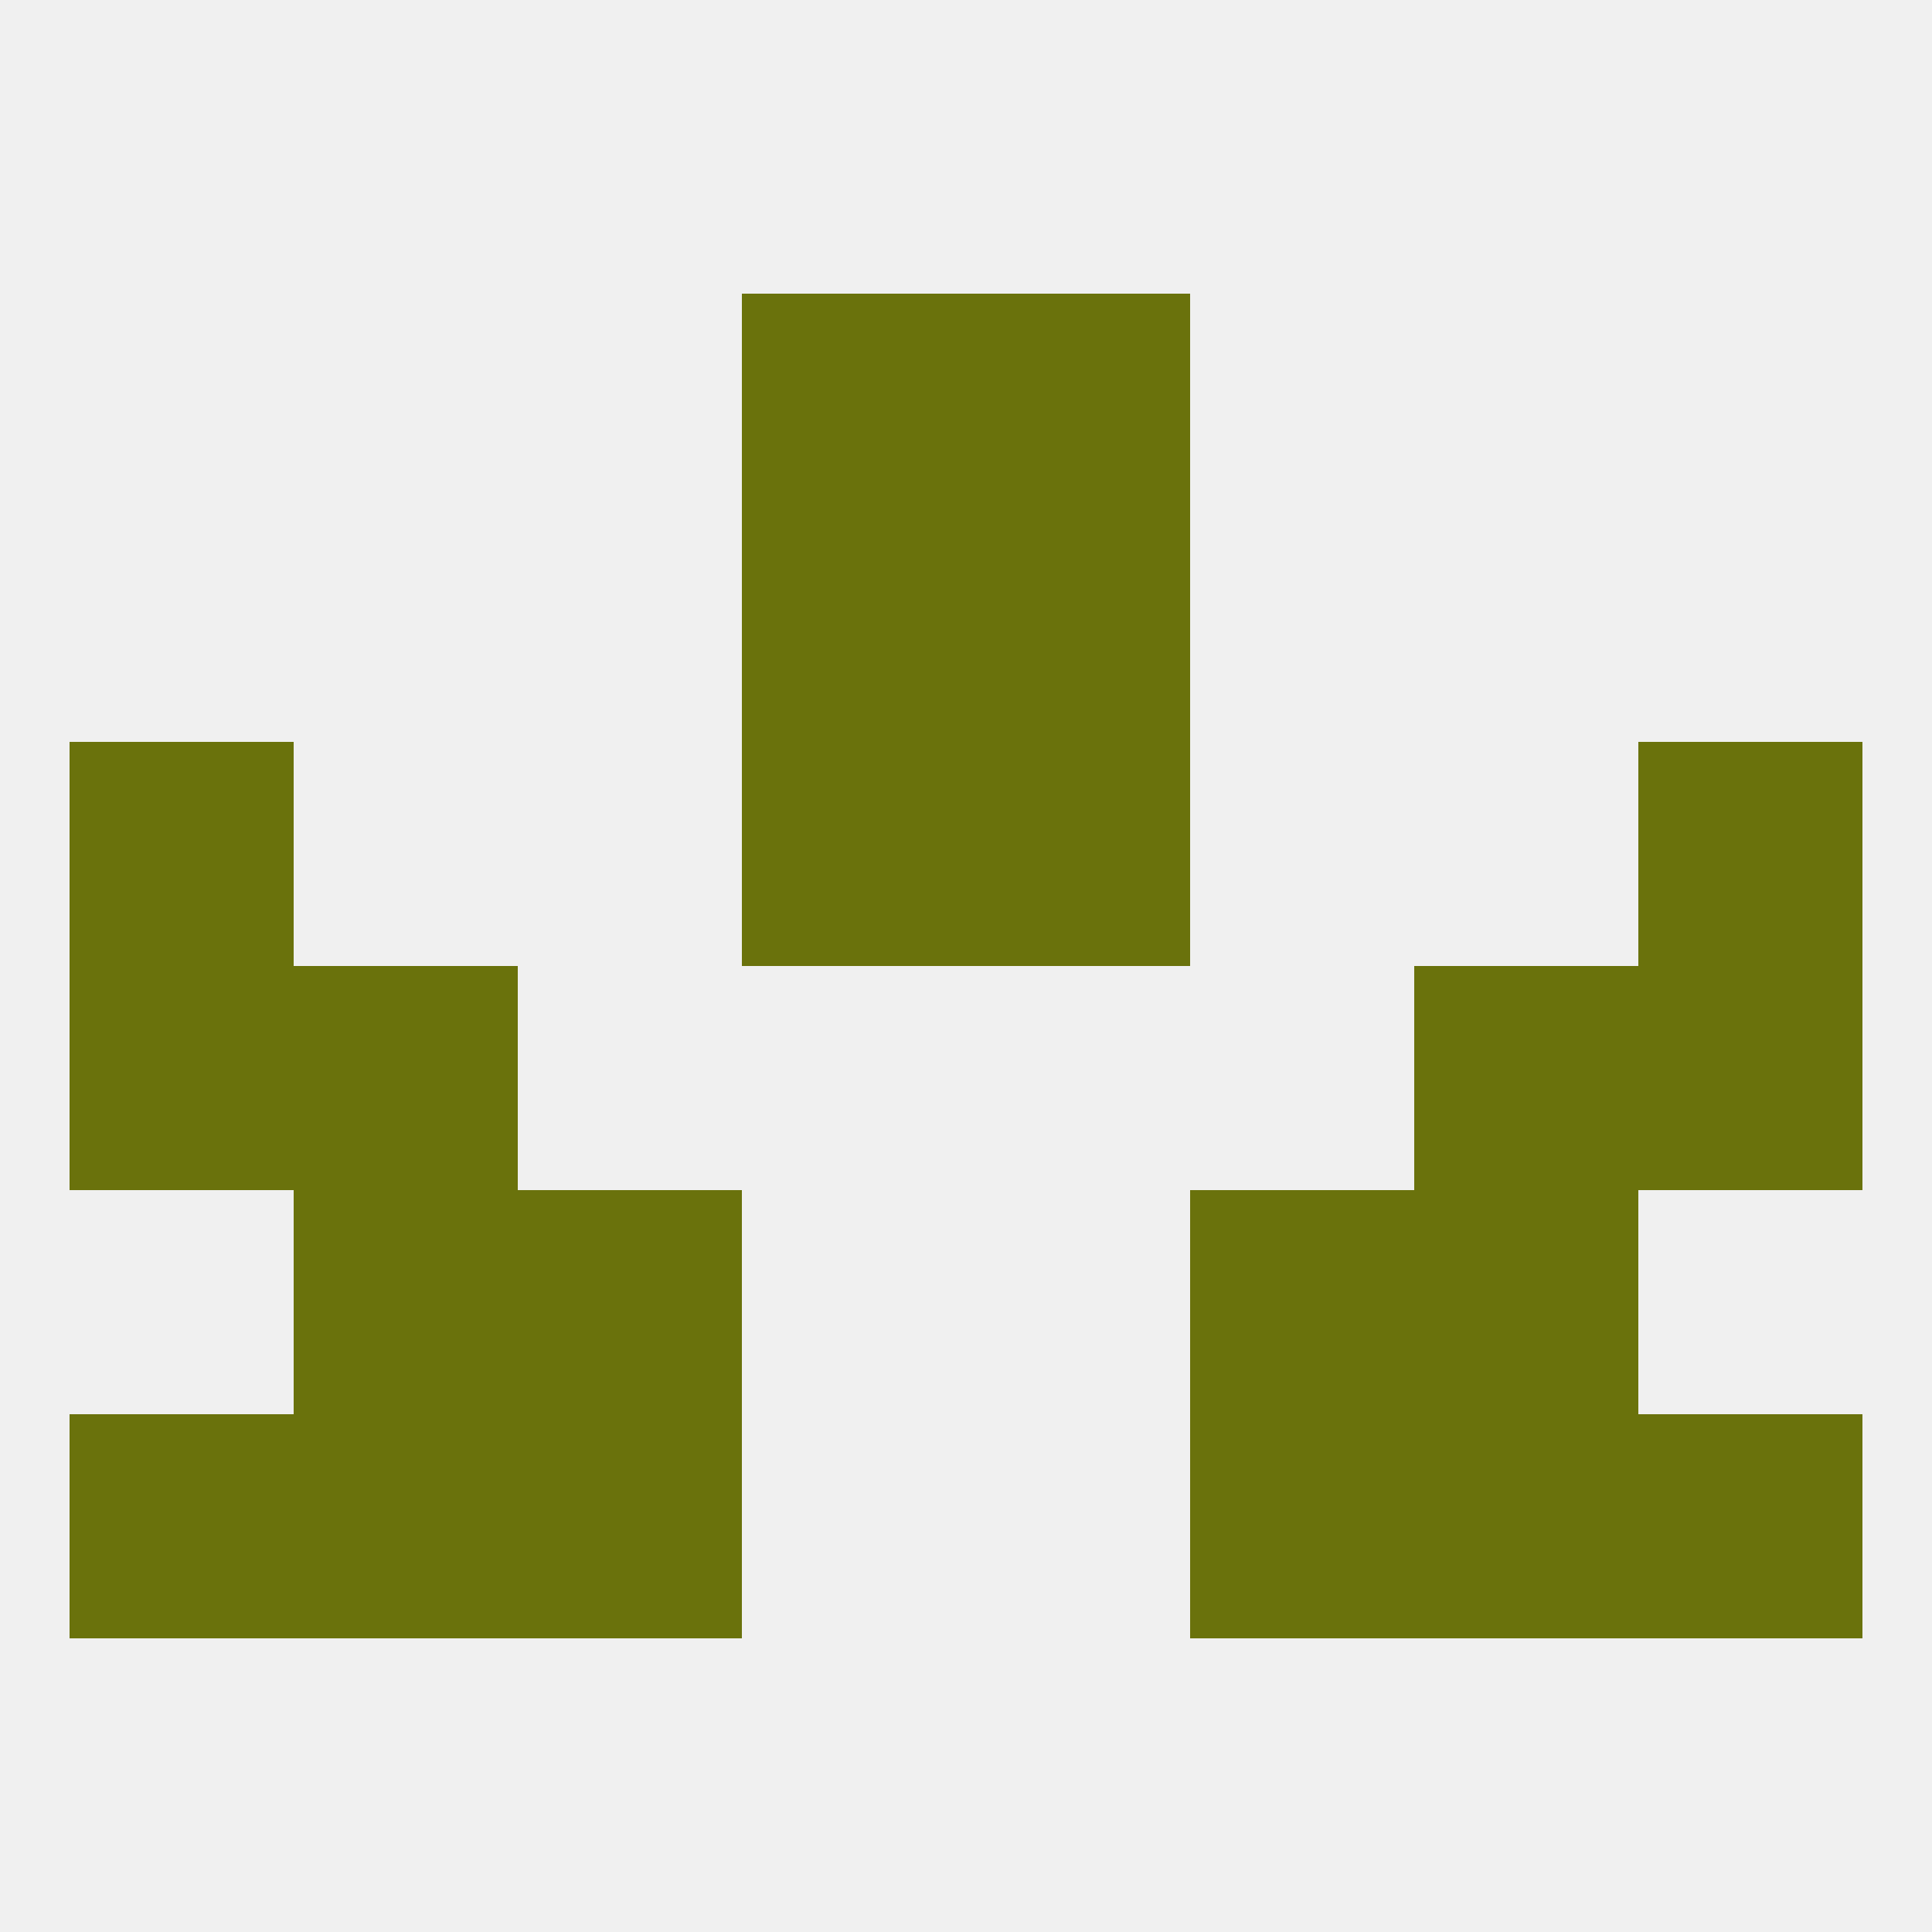
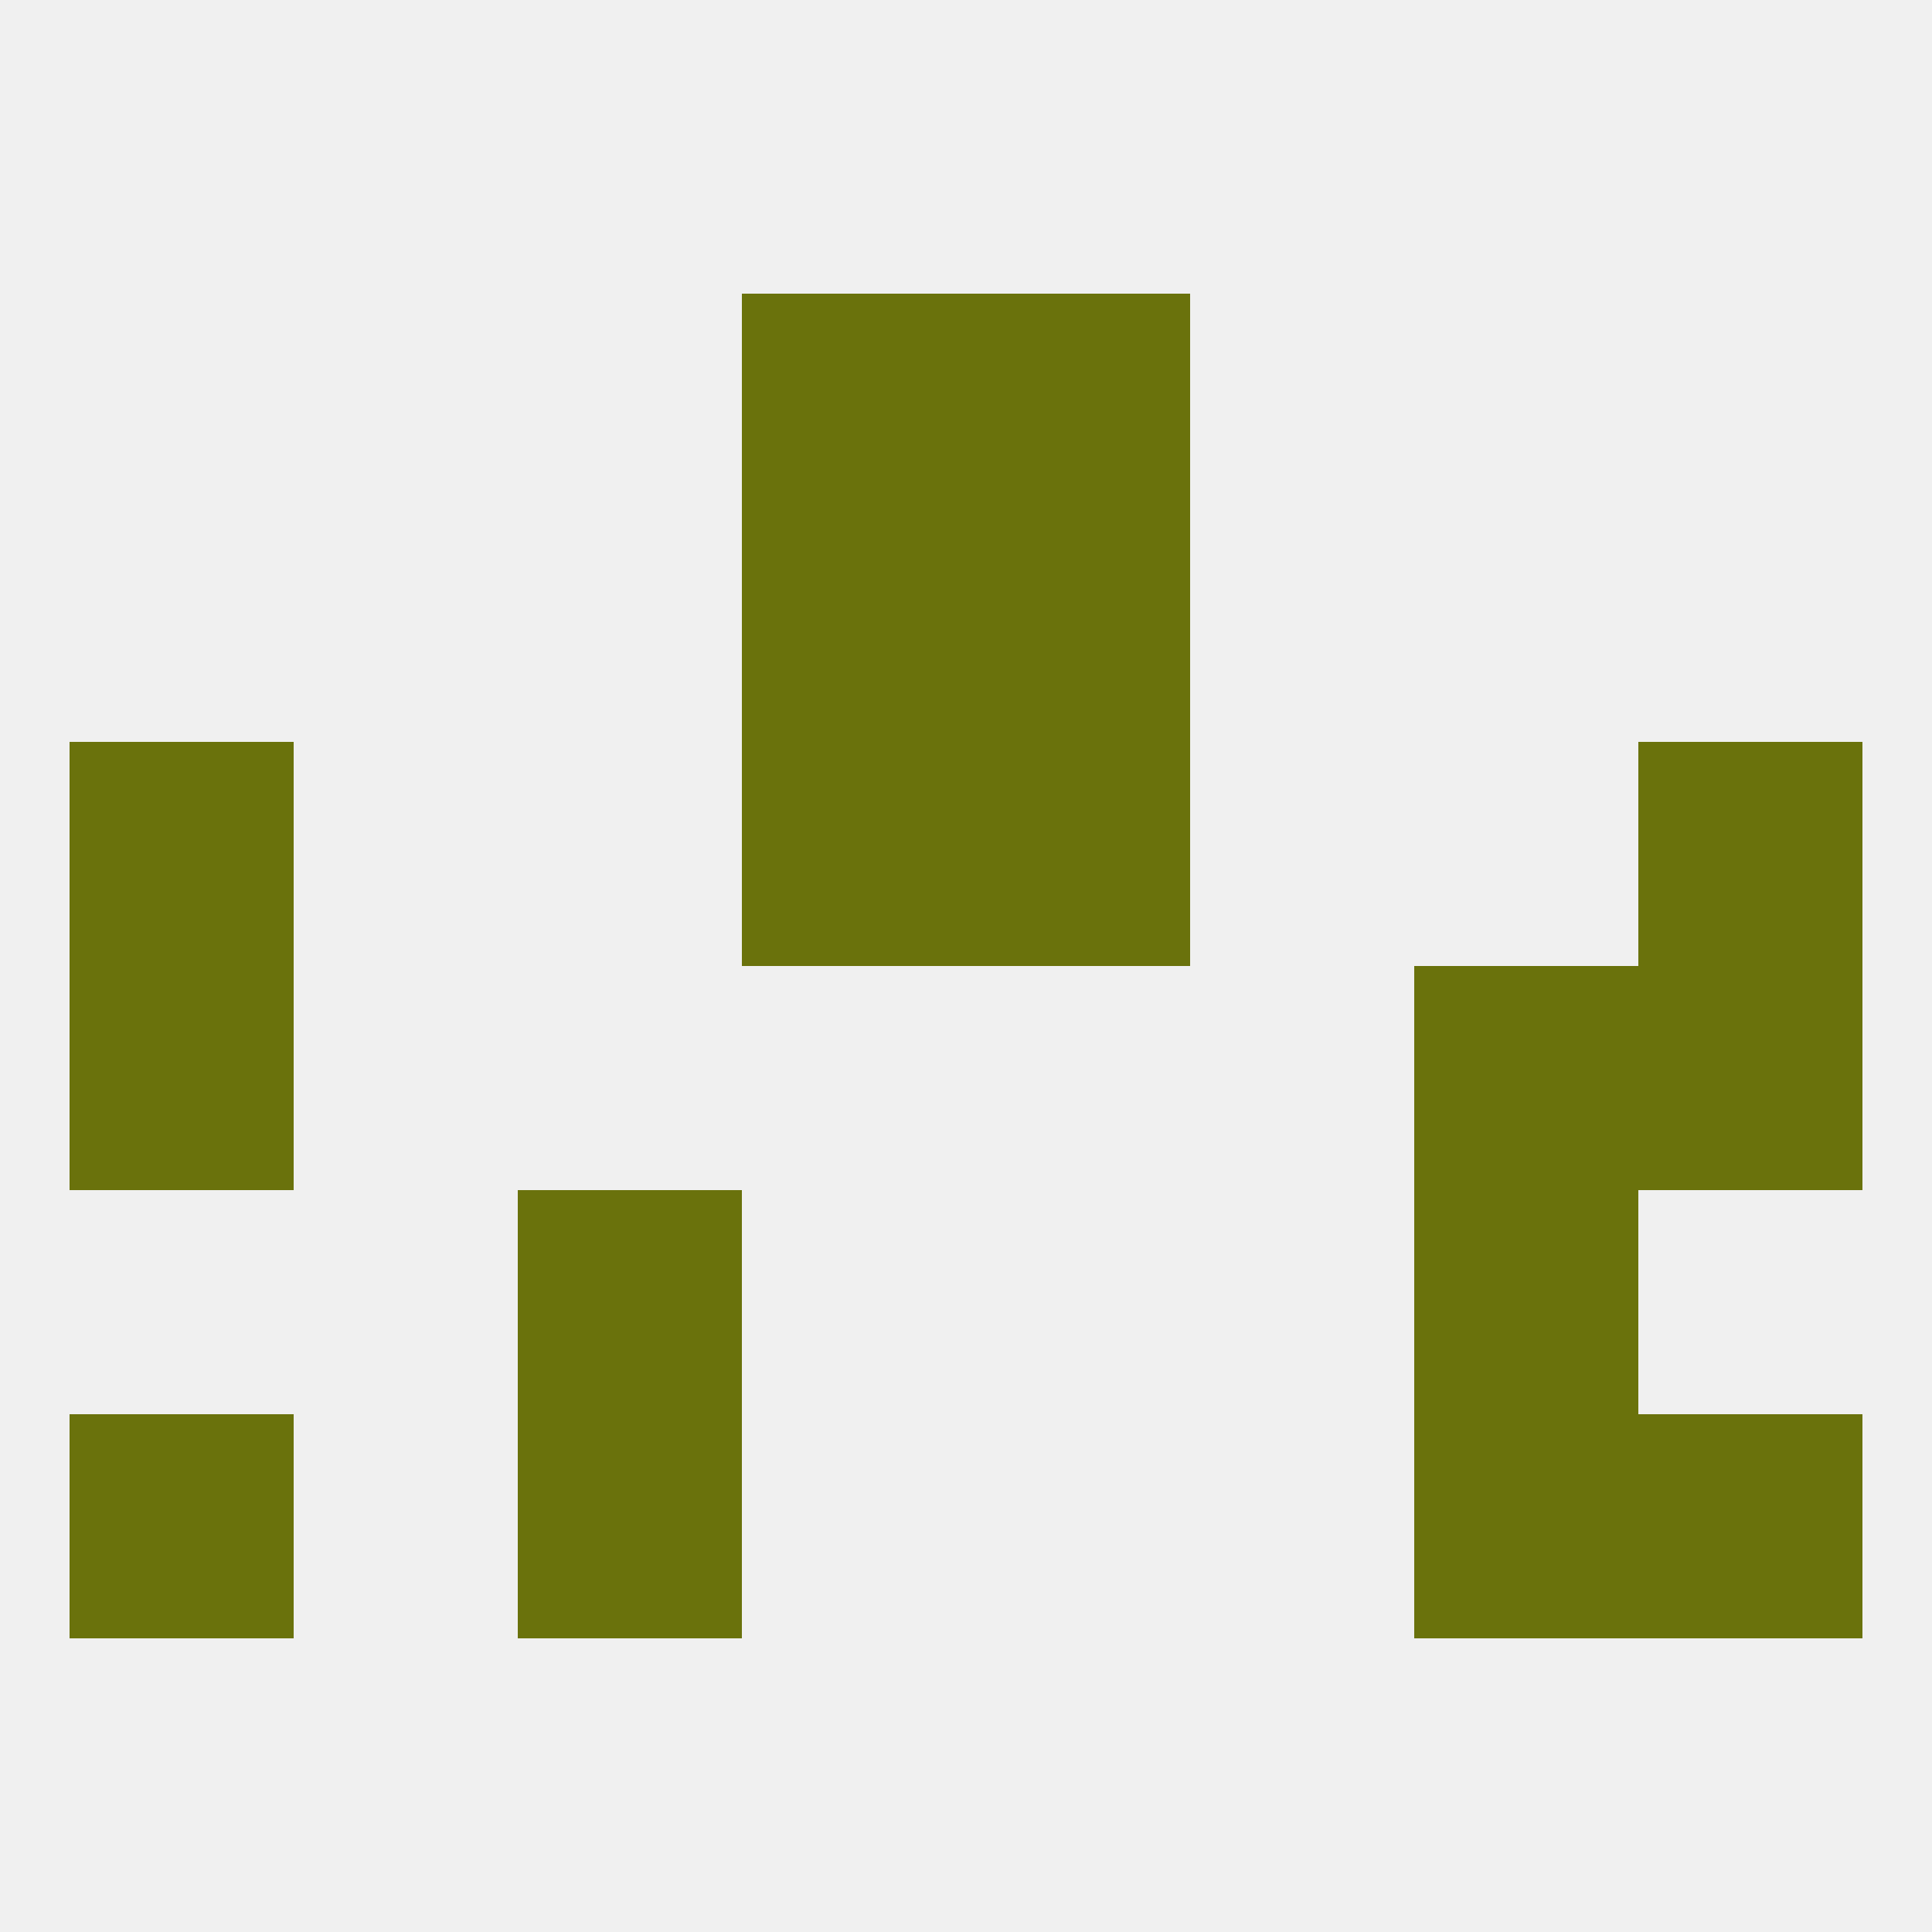
<svg xmlns="http://www.w3.org/2000/svg" version="1.1" baseprofile="full" width="250" height="250" viewBox="0 0 250 250">
  <rect width="100%" height="100%" fill="rgba(240,240,240,255)" />
  <rect x="9" y="125" width="29" height="29" fill="rgba(106,114,12,255)" />
  <rect x="212" y="125" width="29" height="29" fill="rgba(106,114,12,255)" />
-   <rect x="38" y="125" width="29" height="29" fill="rgba(106,114,12,255)" />
  <rect x="183" y="125" width="29" height="29" fill="rgba(106,114,12,255)" />
  <rect x="9" y="96" width="29" height="29" fill="rgba(106,114,12,255)" />
  <rect x="212" y="96" width="29" height="29" fill="rgba(106,114,12,255)" />
  <rect x="96" y="96" width="29" height="29" fill="rgba(106,114,12,255)" />
  <rect x="125" y="96" width="29" height="29" fill="rgba(106,114,12,255)" />
  <rect x="125" y="67" width="29" height="29" fill="rgba(106,114,12,255)" />
  <rect x="96" y="67" width="29" height="29" fill="rgba(106,114,12,255)" />
  <rect x="96" y="38" width="29" height="29" fill="rgba(106,114,12,255)" />
  <rect x="125" y="38" width="29" height="29" fill="rgba(106,114,12,255)" />
-   <rect x="38" y="154" width="29" height="29" fill="rgba(106,114,12,255)" />
  <rect x="183" y="154" width="29" height="29" fill="rgba(106,114,12,255)" />
  <rect x="67" y="154" width="29" height="29" fill="rgba(106,114,12,255)" />
-   <rect x="154" y="154" width="29" height="29" fill="rgba(106,114,12,255)" />
-   <rect x="38" y="183" width="29" height="29" fill="rgba(106,114,12,255)" />
  <rect x="183" y="183" width="29" height="29" fill="rgba(106,114,12,255)" />
  <rect x="9" y="183" width="29" height="29" fill="rgba(106,114,12,255)" />
  <rect x="212" y="183" width="29" height="29" fill="rgba(106,114,12,255)" />
  <rect x="67" y="183" width="29" height="29" fill="rgba(106,114,12,255)" />
-   <rect x="154" y="183" width="29" height="29" fill="rgba(106,114,12,255)" />
</svg>